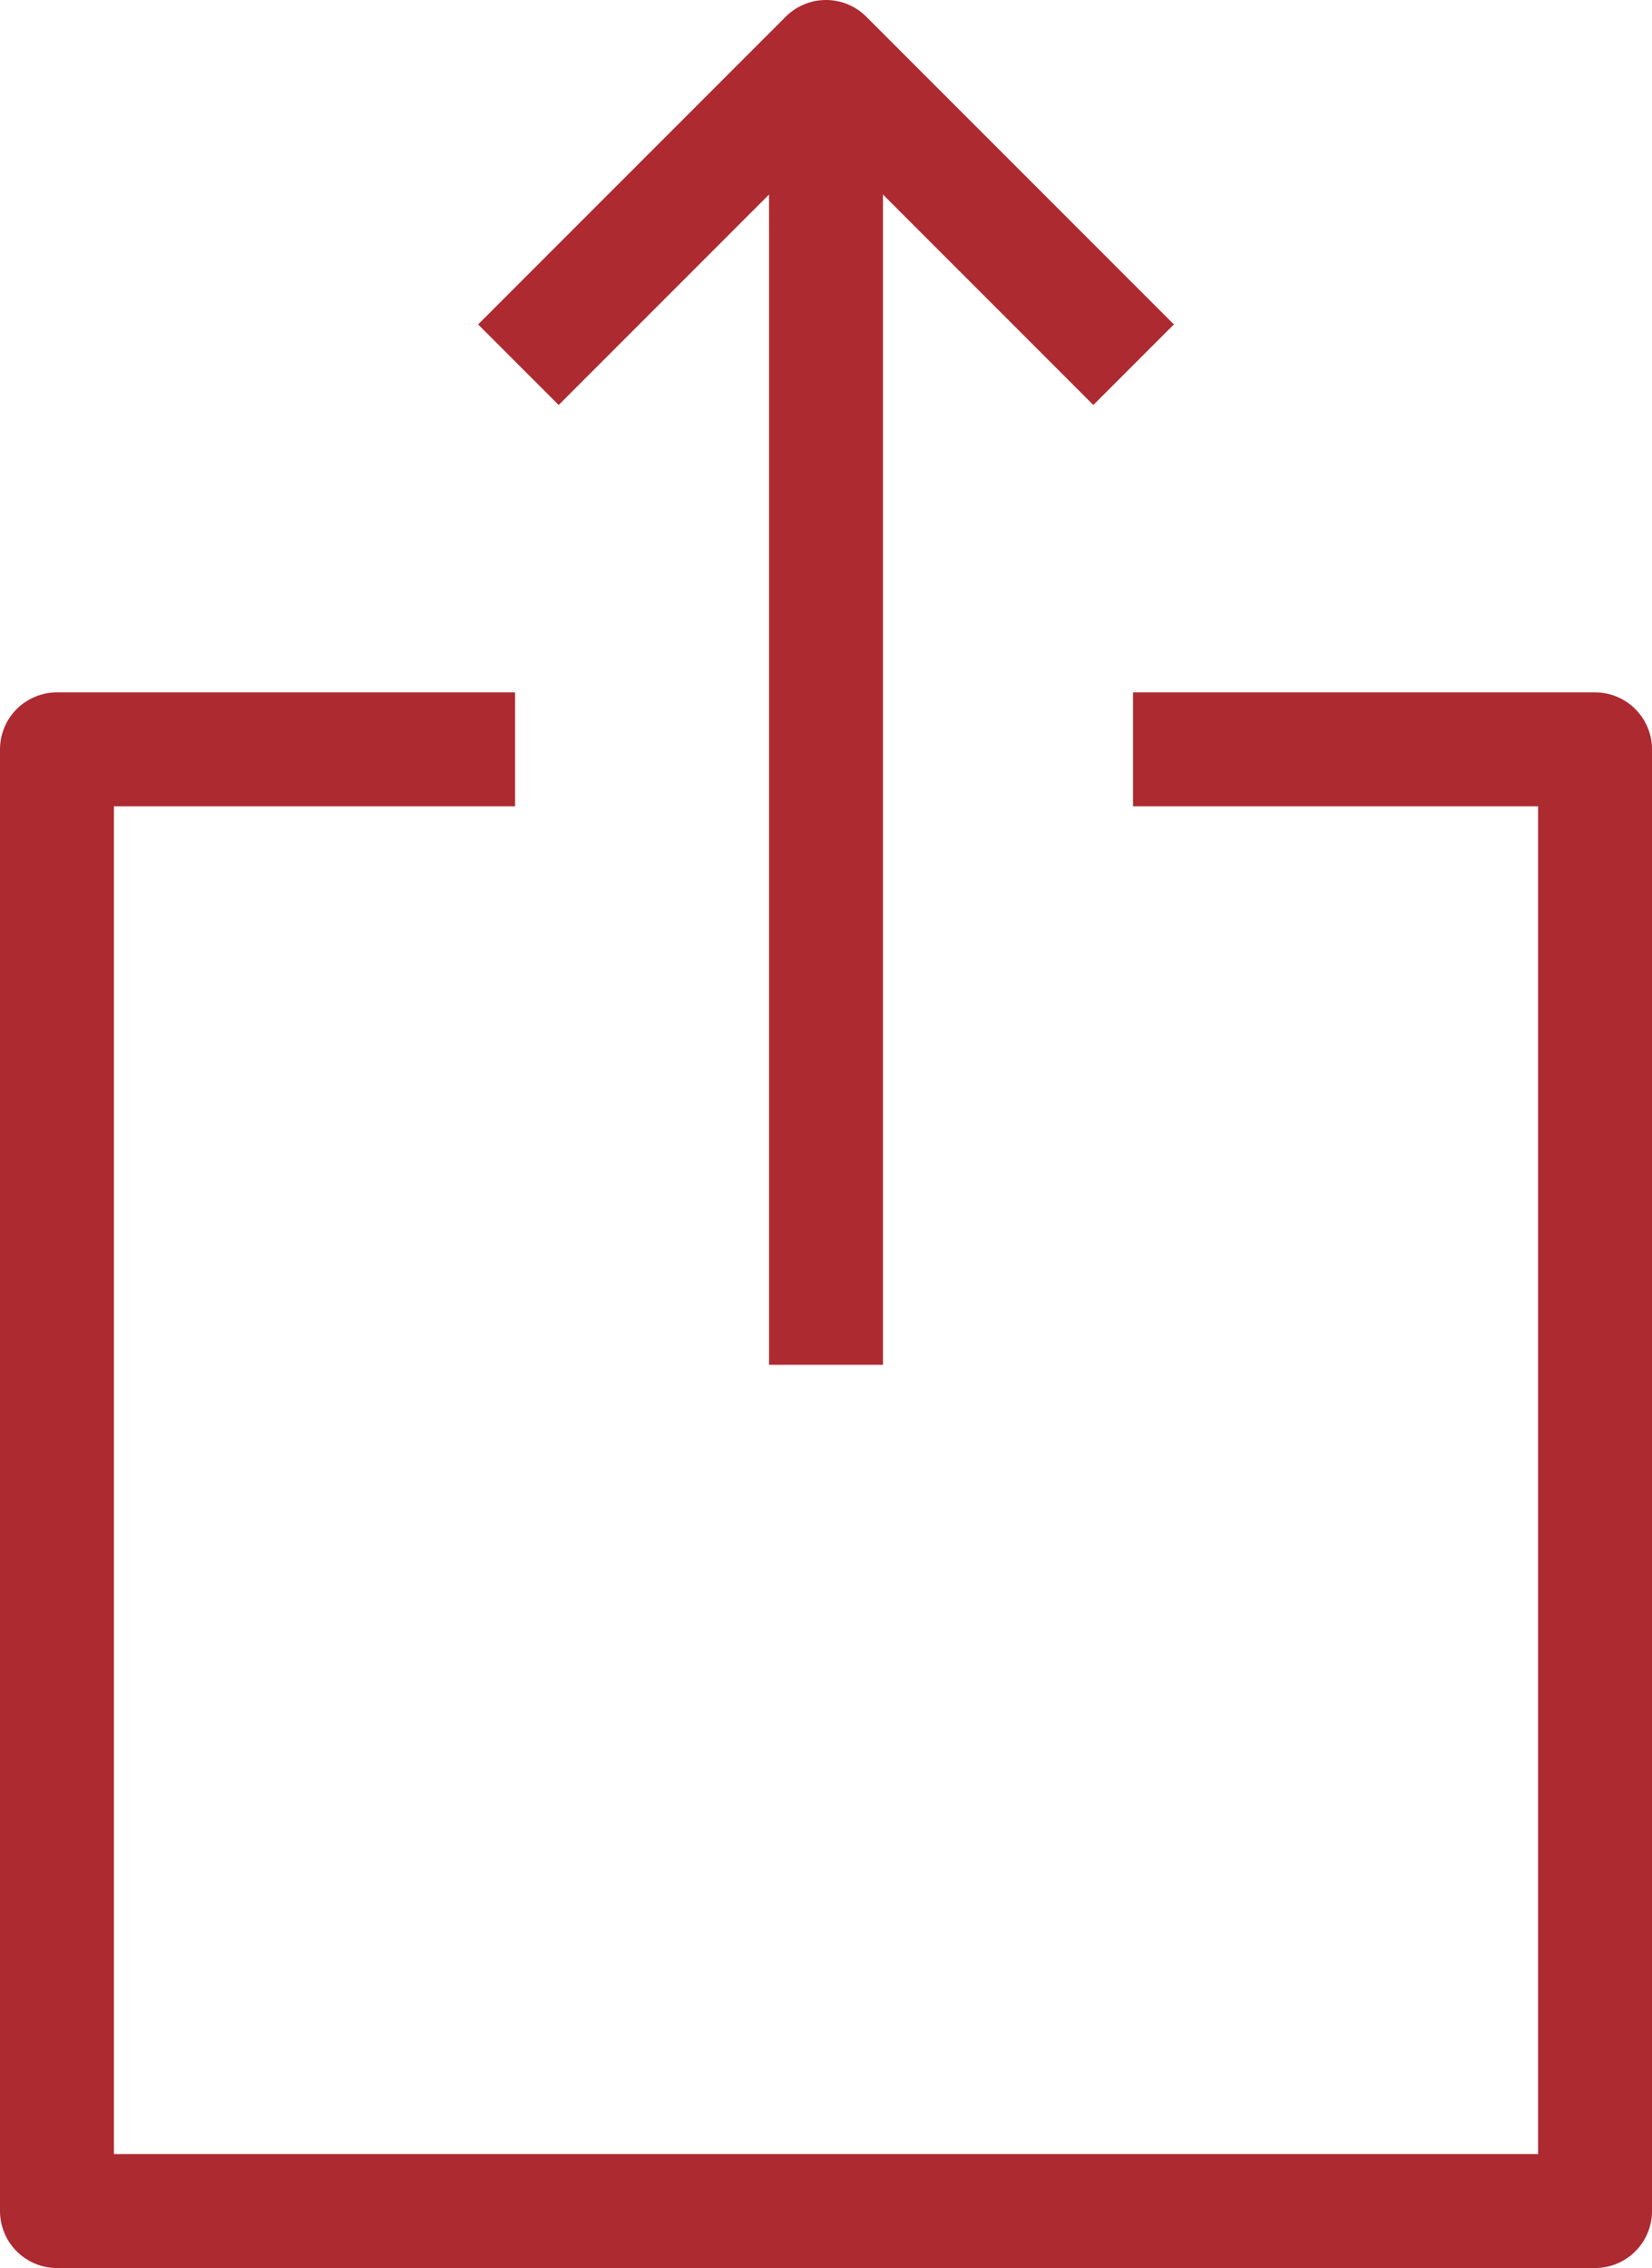
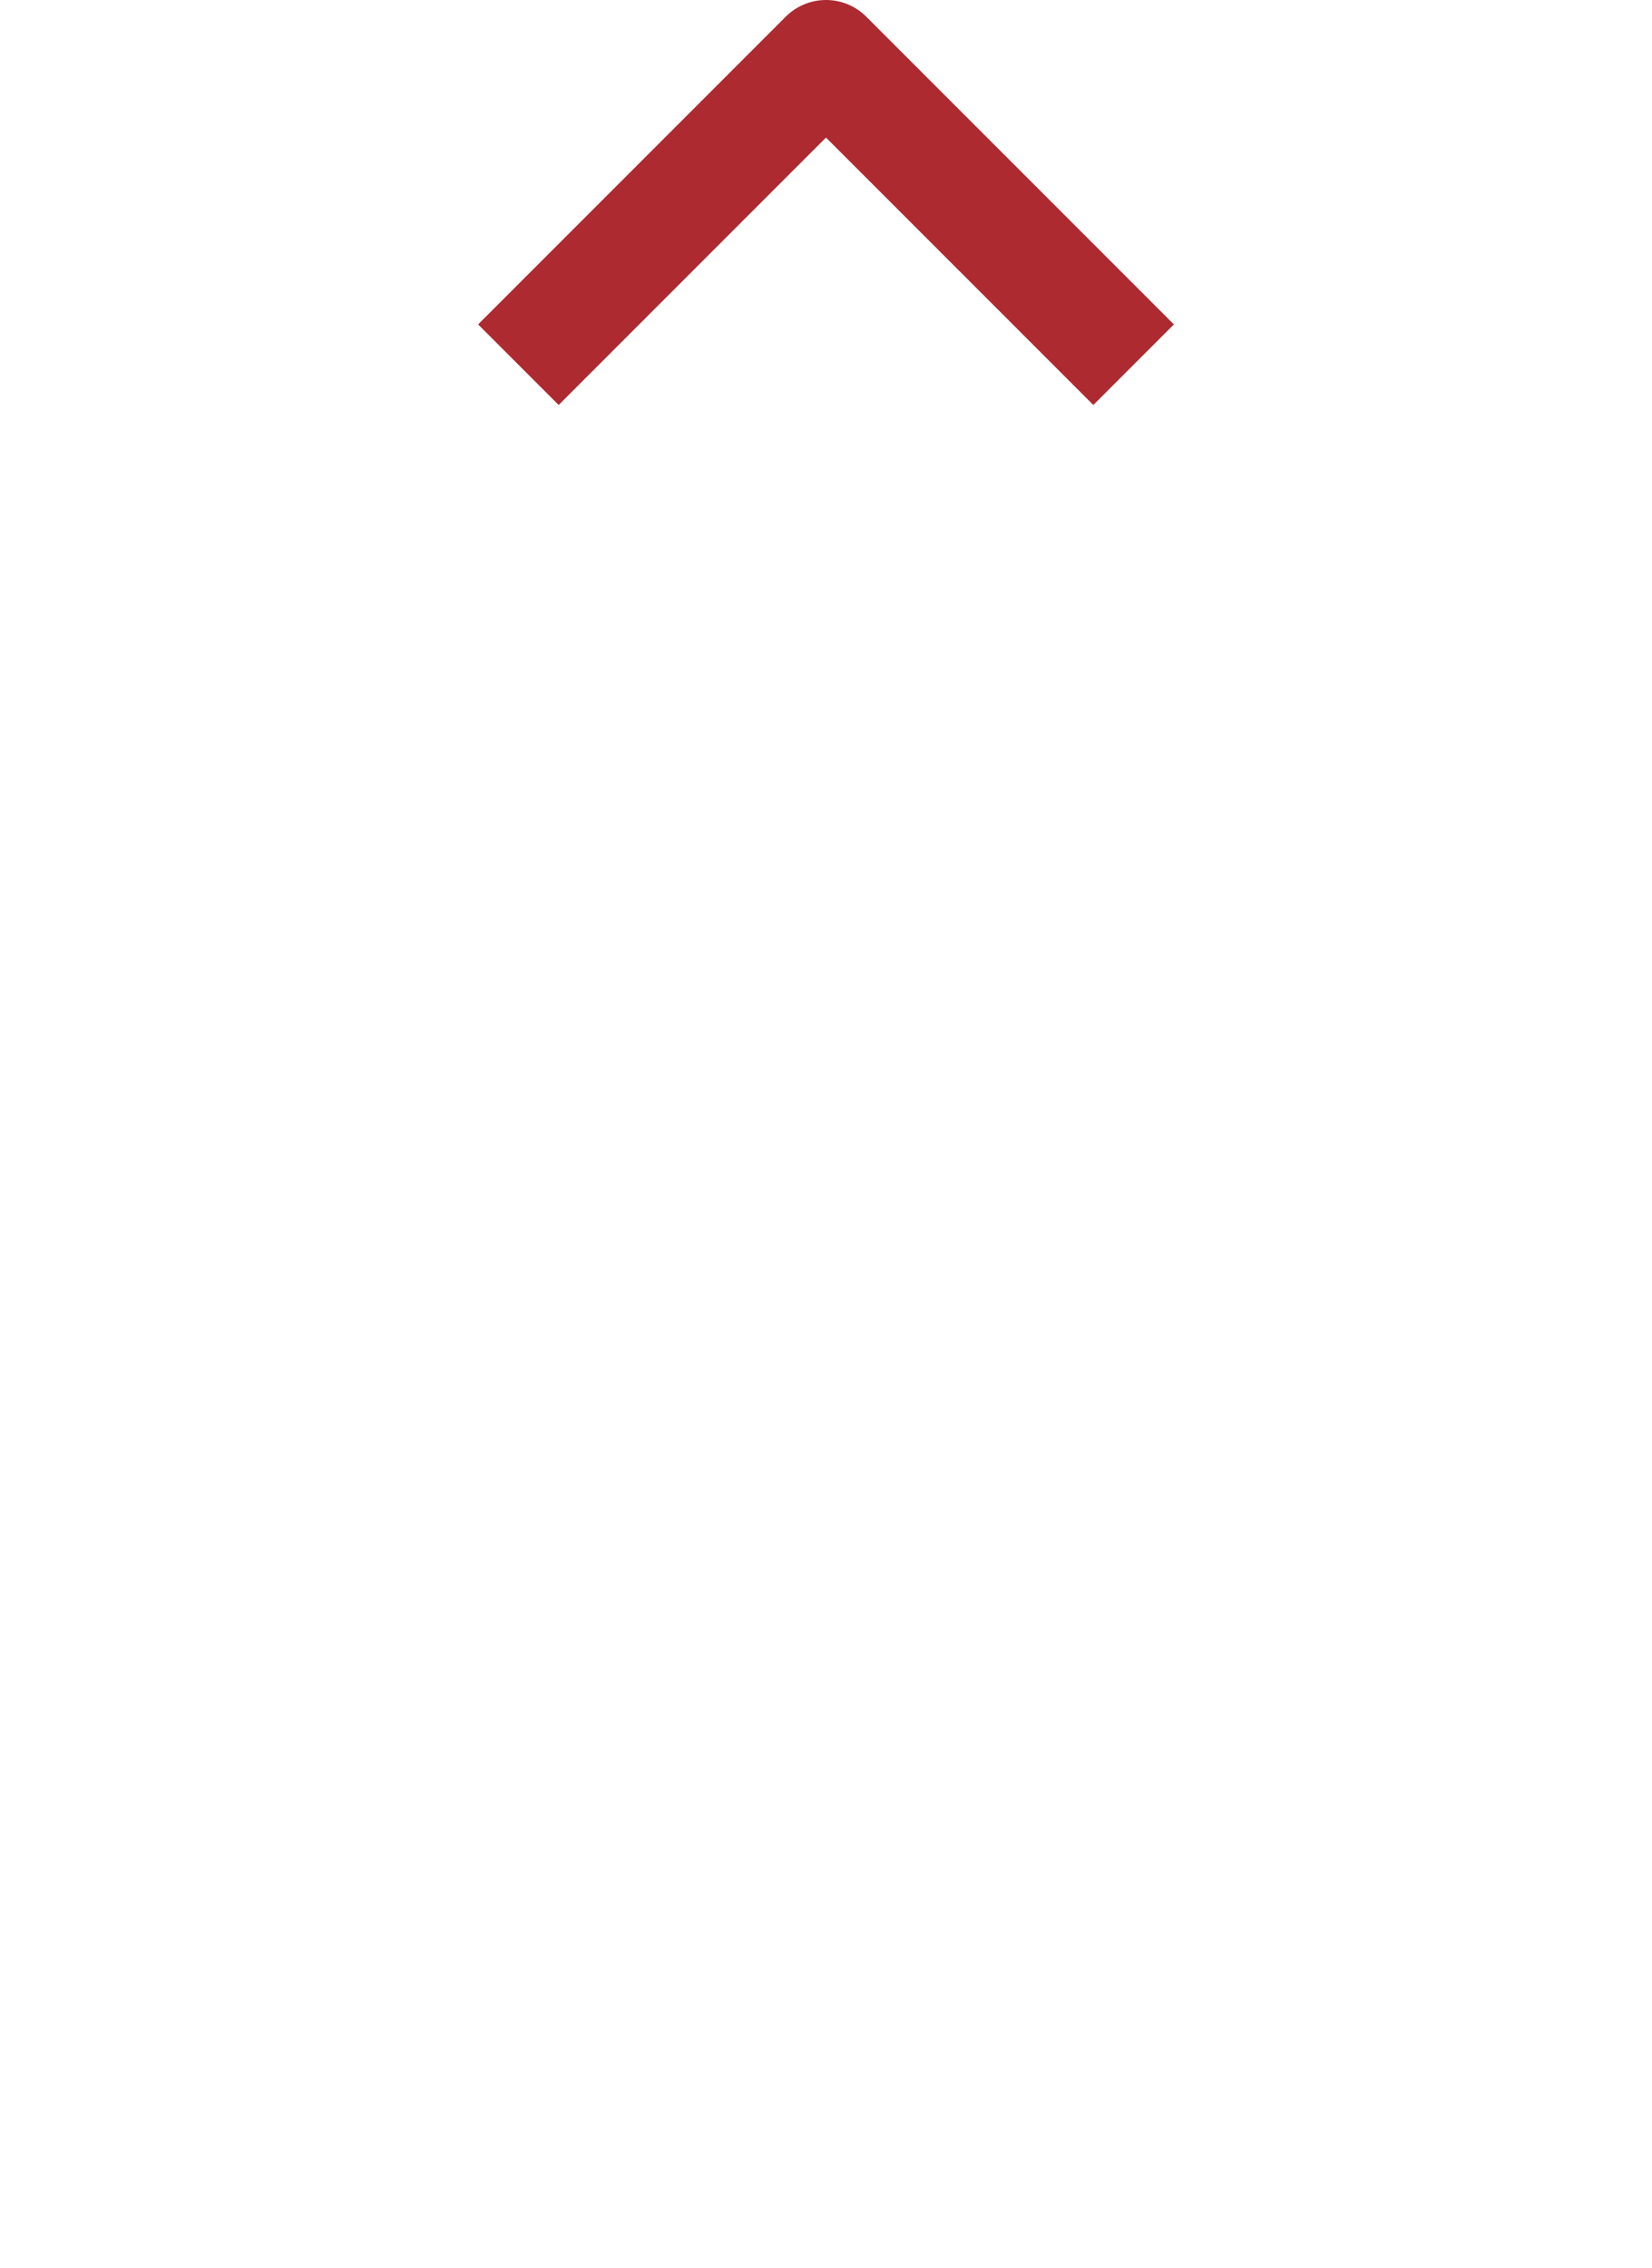
<svg xmlns="http://www.w3.org/2000/svg" width="14.5" height="19.9" viewBox="0 0 14.5 19.9">
  <g id="Group_423" data-name="Group 423" transform="translate(0.25 15.25)">
    <g id="Group_420" data-name="Group 420" transform="translate(7 -14.75)">
-       <path id="Path_165" data-name="Path 165" d="M0,0V11.475" fill="none" stroke="#ad2a31" stroke-linejoin="round" stroke-width="1" />
-     </g>
+       </g>
    <g id="Group_421" data-name="Group 421" transform="translate(4.3 -14.75)">
      <path id="Path_166" data-name="Path 166" d="M0,2.7,2.7,0,5.4,2.7" fill="none" stroke="#ad2a31" stroke-linejoin="round" stroke-width="1" />
    </g>
    <g id="Group_422" data-name="Group 422" transform="translate(0.25 -8.675)">
-       <path id="Path_167" data-name="Path 167" d="M4.021,0H0V12.825H13.5V0H9.445" fill="none" stroke="#ad2a31" stroke-linejoin="round" stroke-width="1" />
-     </g>
+       </g>
  </g>
</svg>